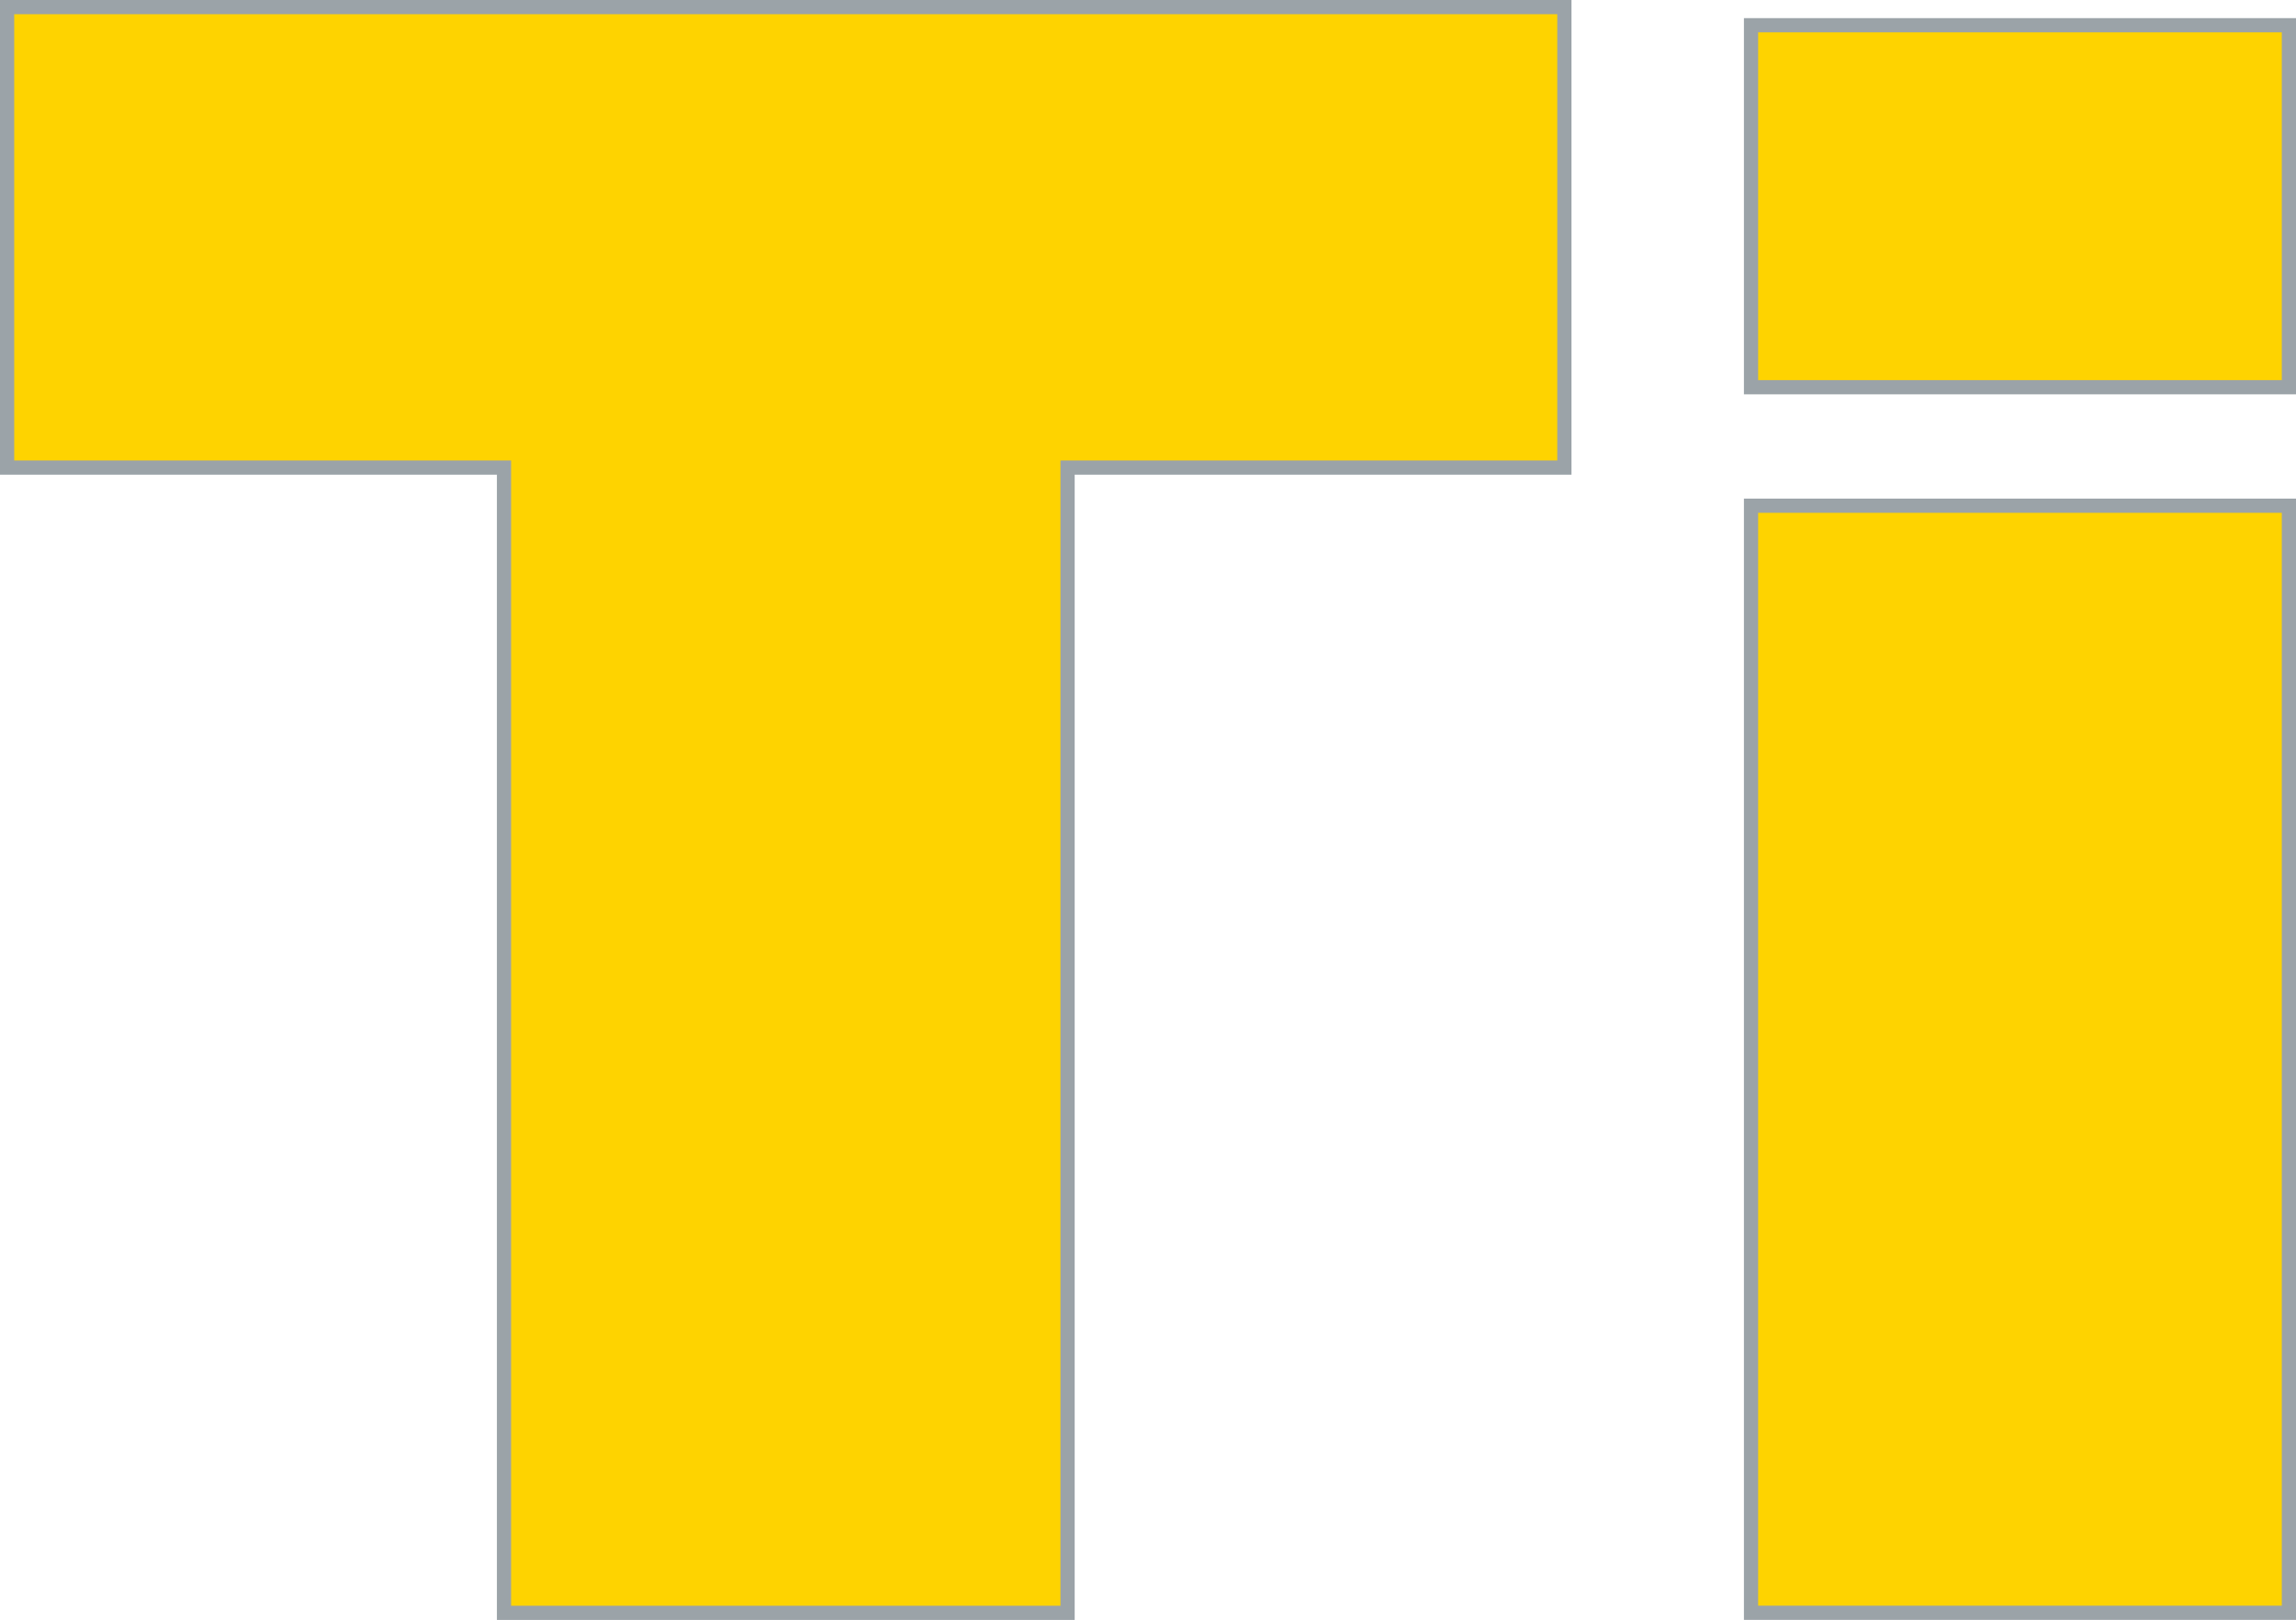
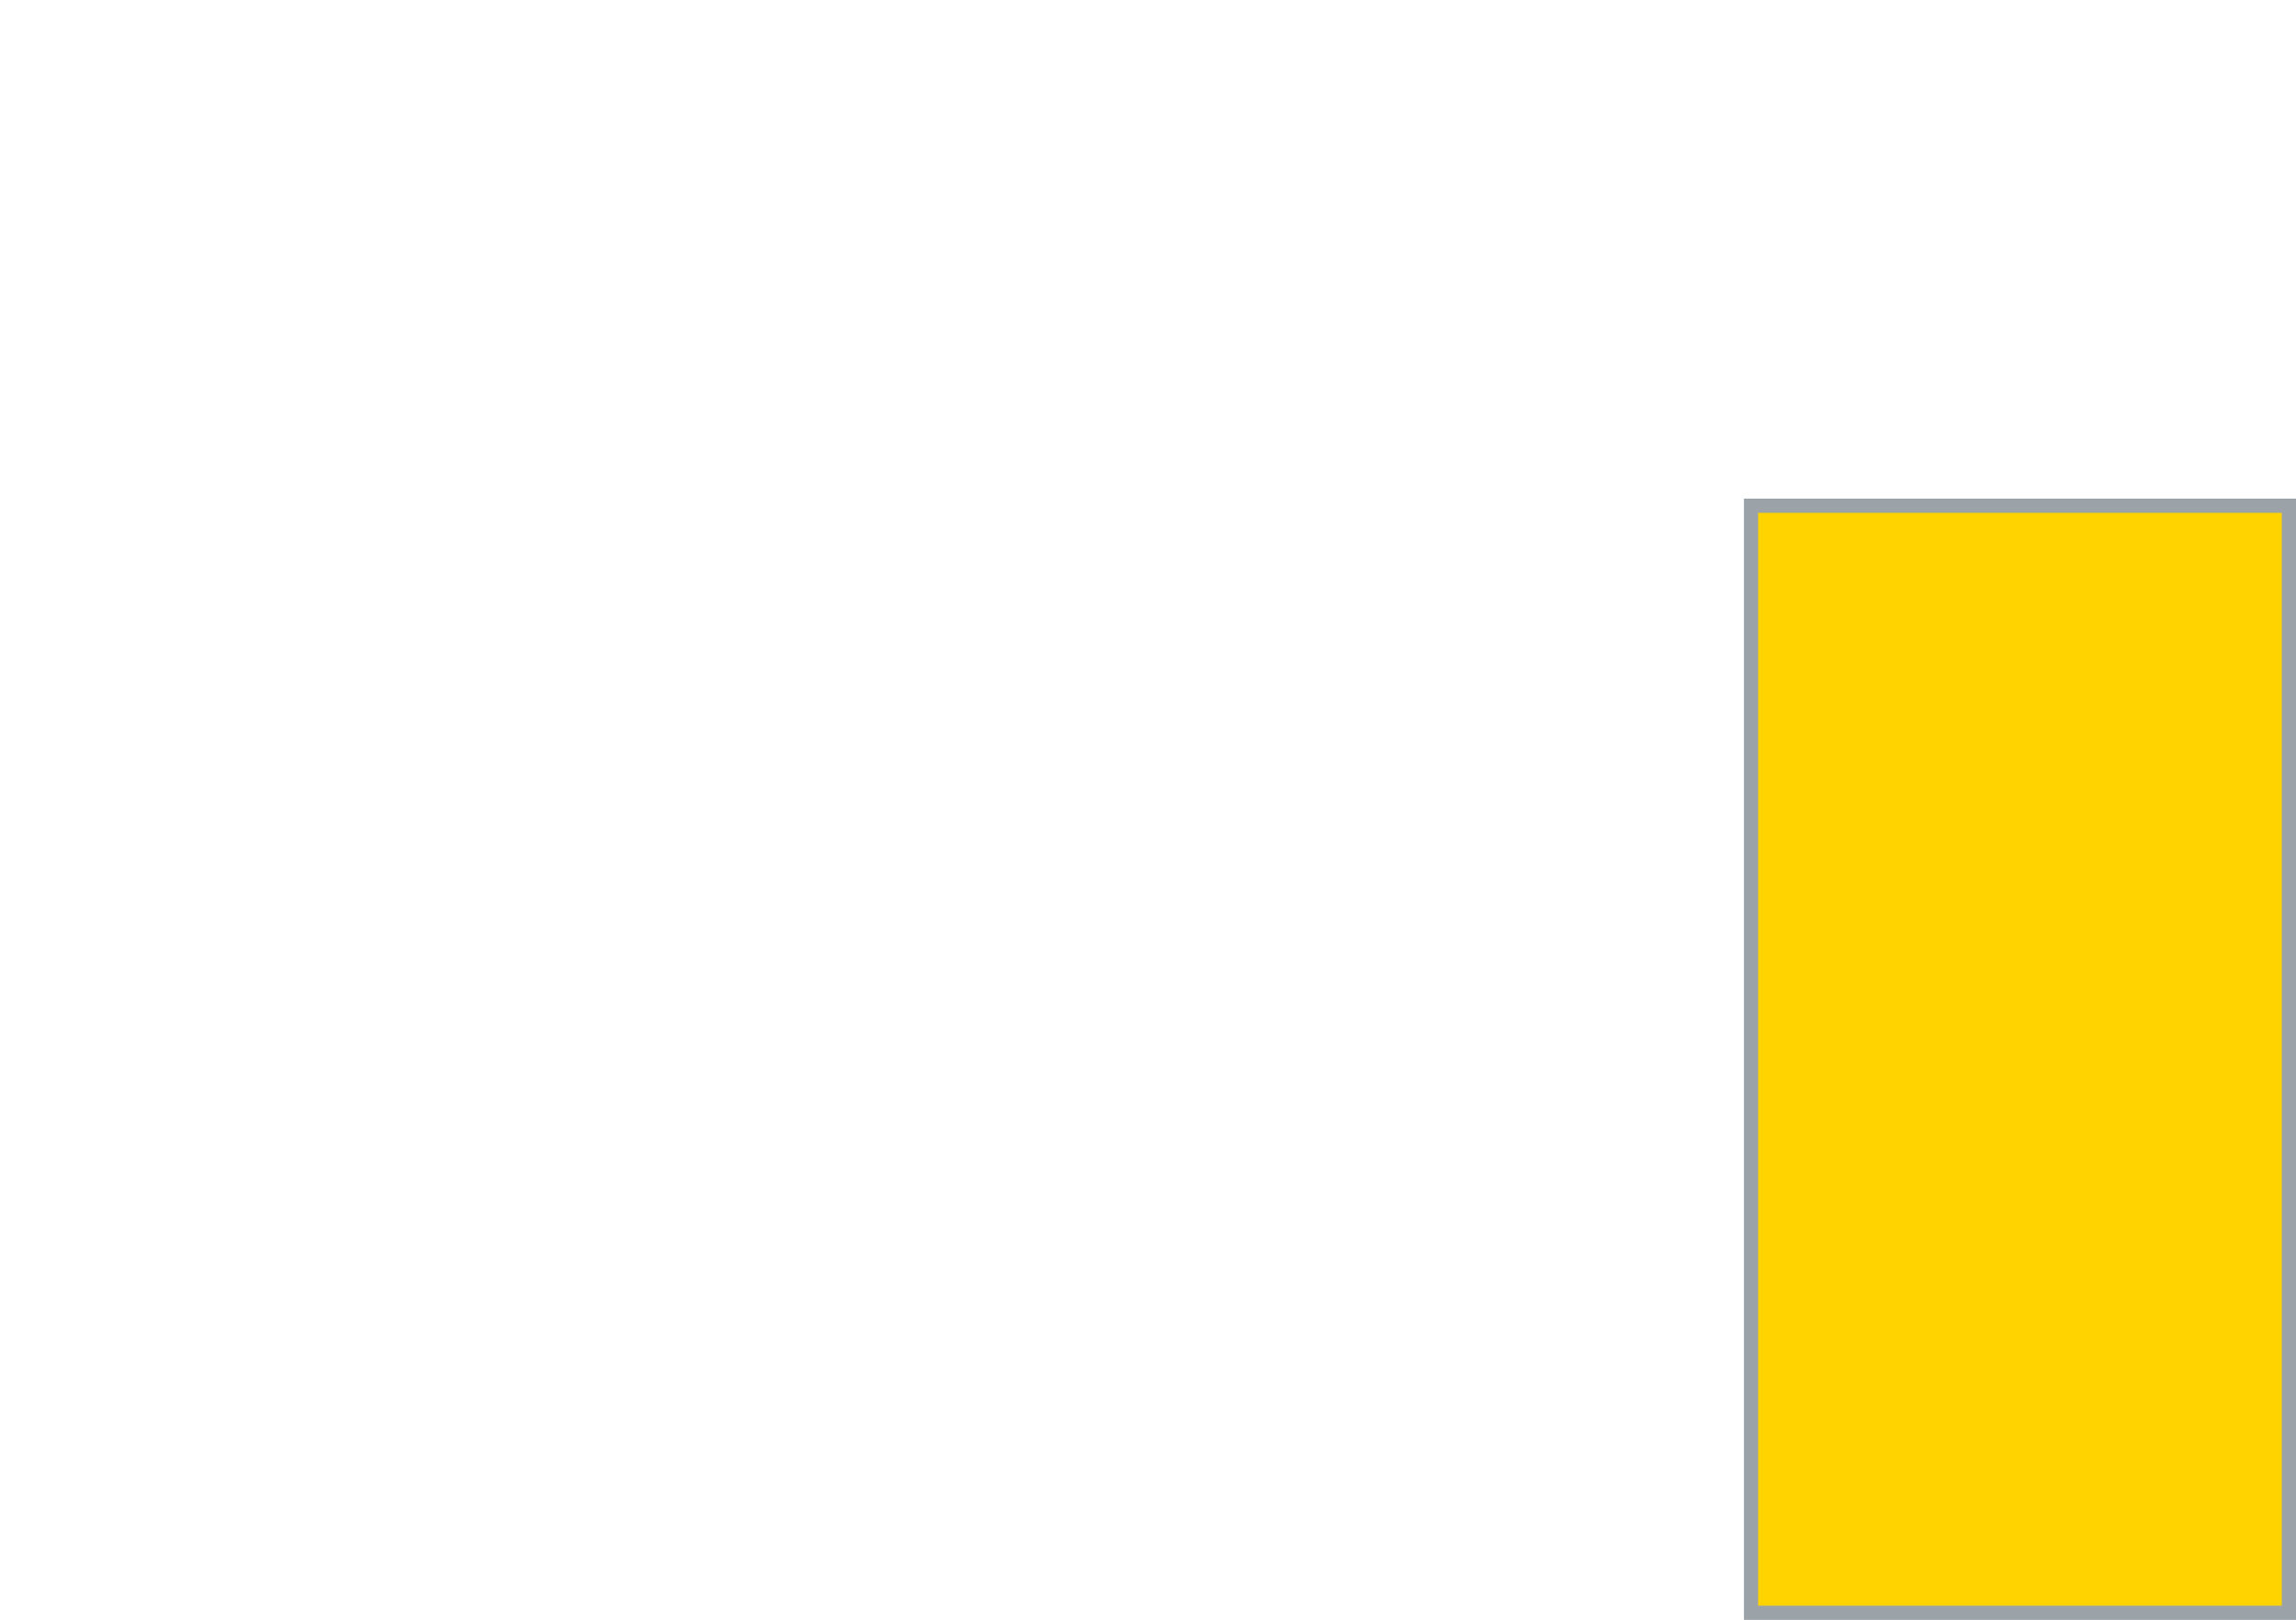
<svg xmlns="http://www.w3.org/2000/svg" id="a" viewBox="0 0 484.89 342.12">
  <defs>
    <style>.b{fill:#fed300;stroke:#9ba3a8;stroke-miterlimit:10;stroke-width:3px;}</style>
  </defs>
-   <rect class="b" x="369.8" y="5.33" width="113.59" height="76.45" />
-   <polygon class="b" points="1.5 98.75 106.44 98.75 106.44 340.62 225.46 340.62 225.46 98.75 330.38 98.75 330.38 1.5 1.5 1.5 1.5 98.75" />
  <rect class="b" x="369.8" y="106.81" width="113.59" height="233.8" />
</svg>